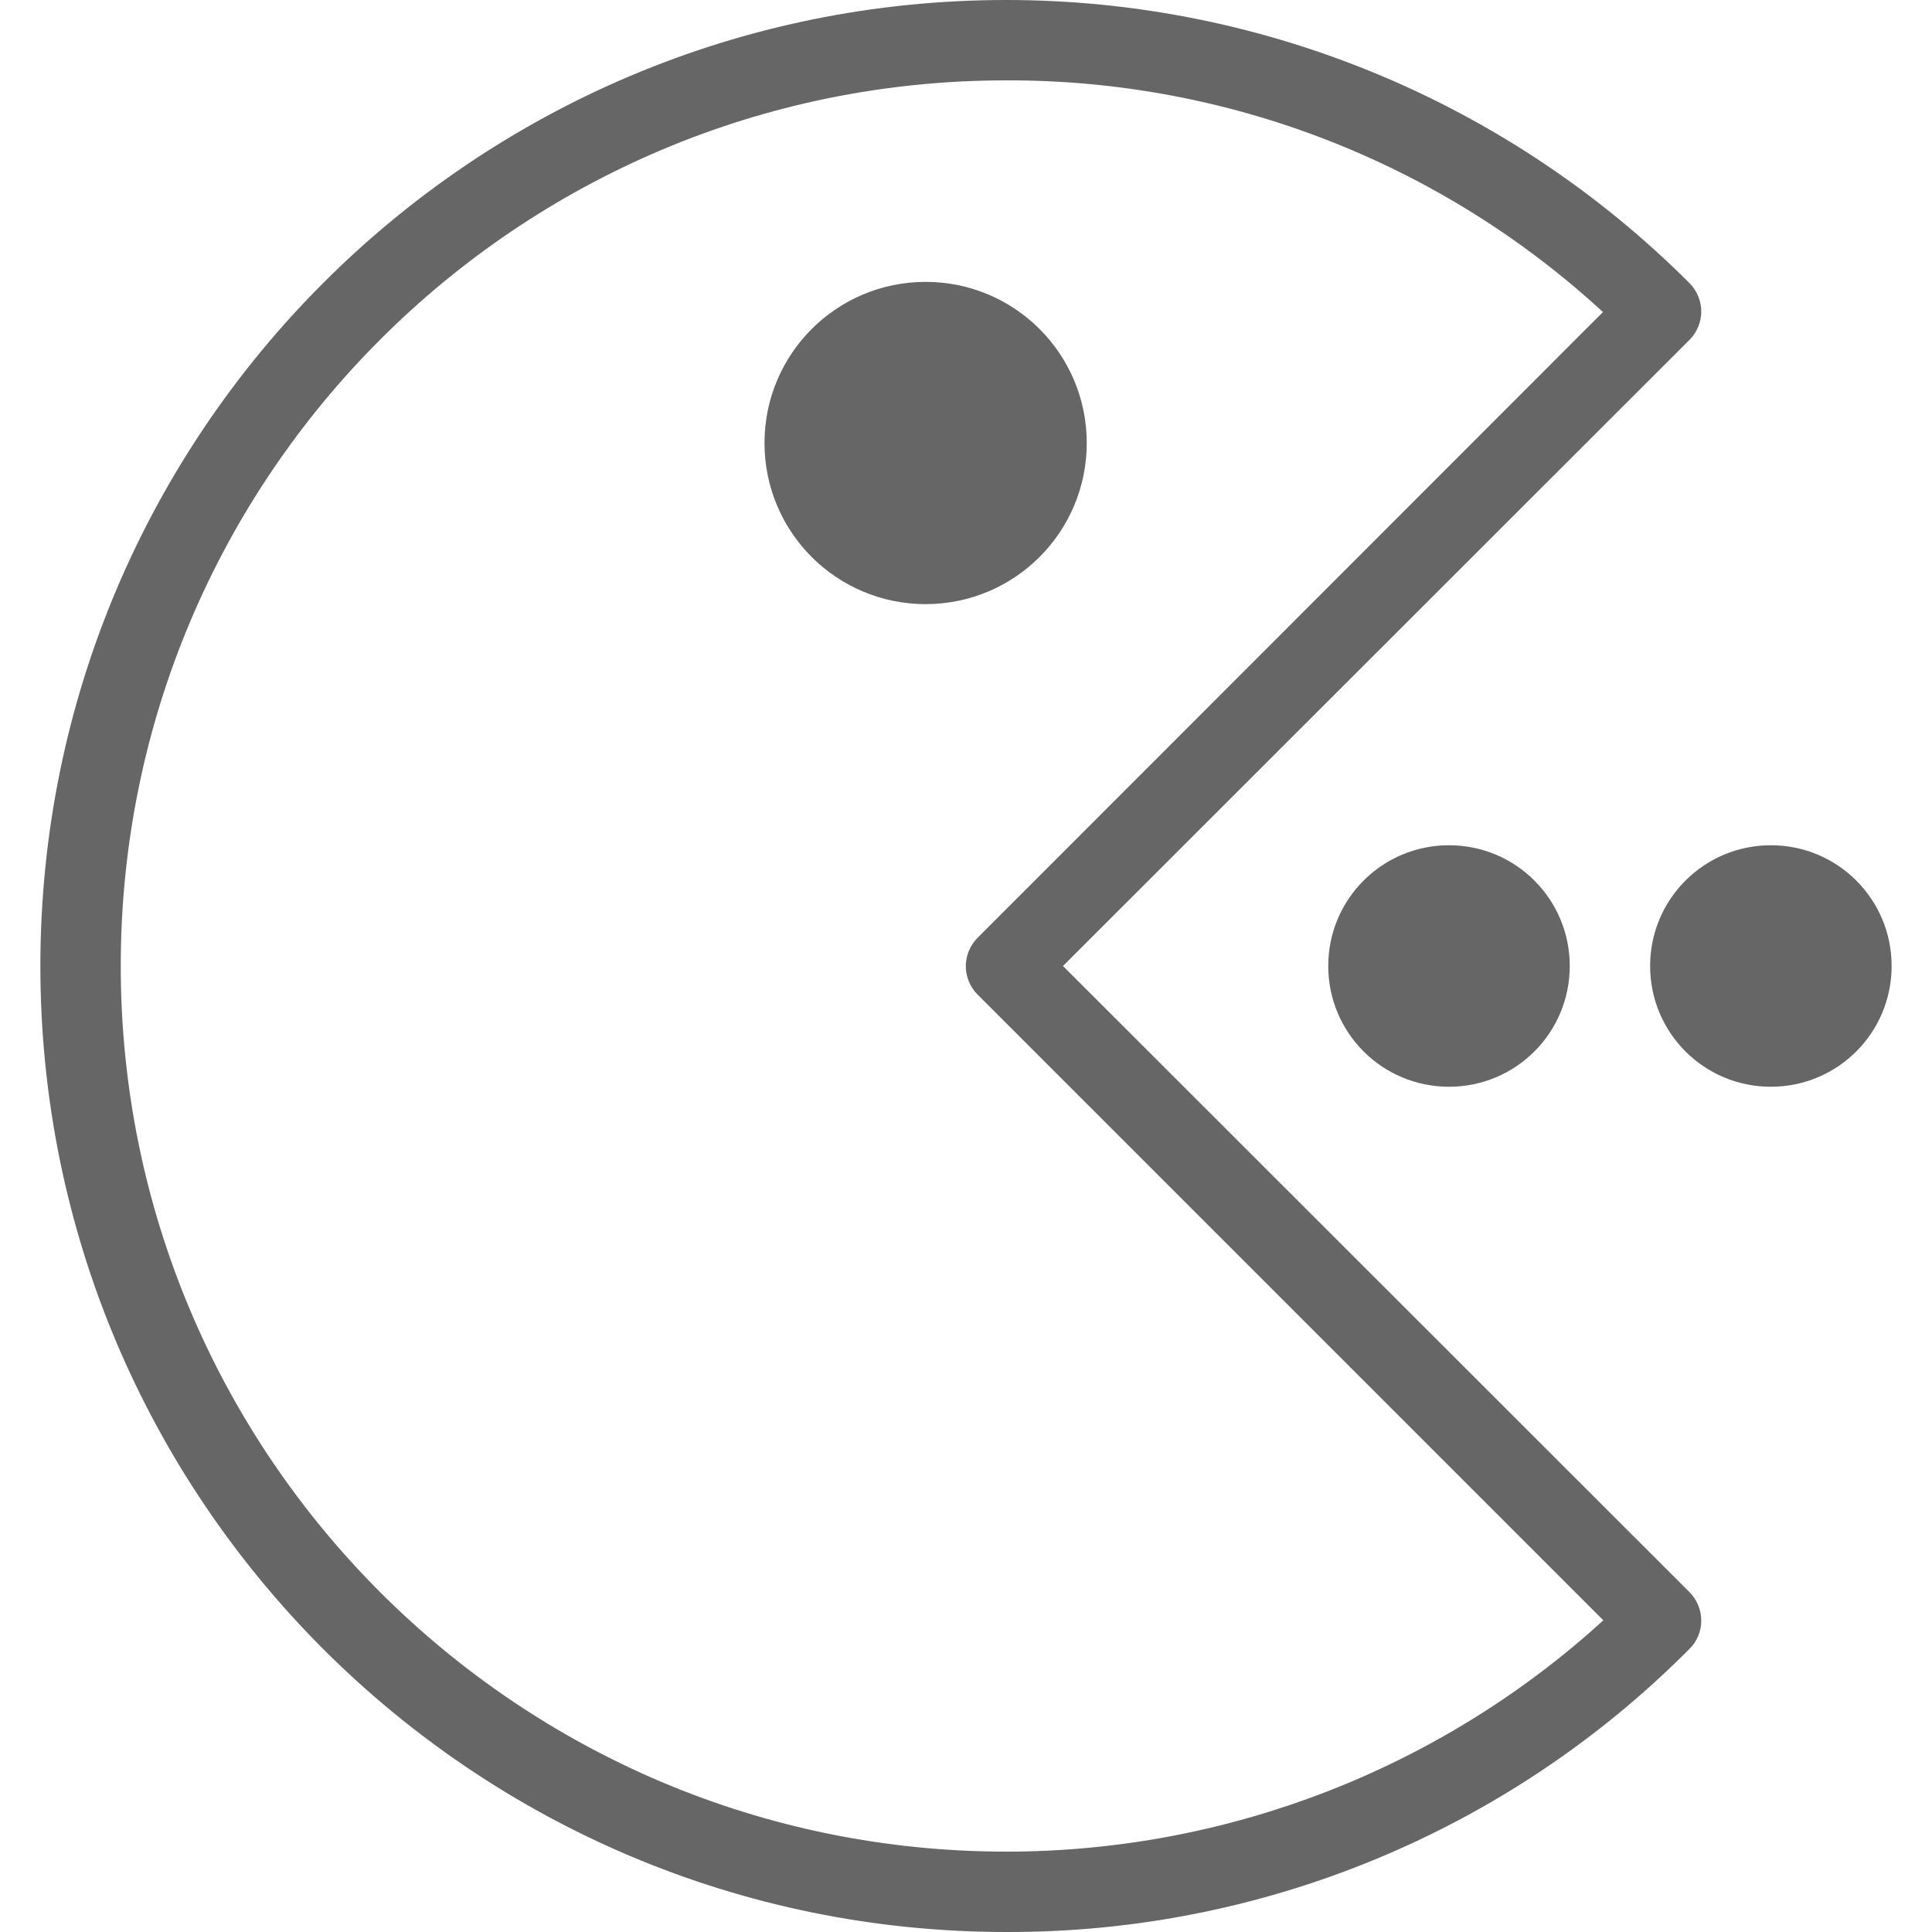
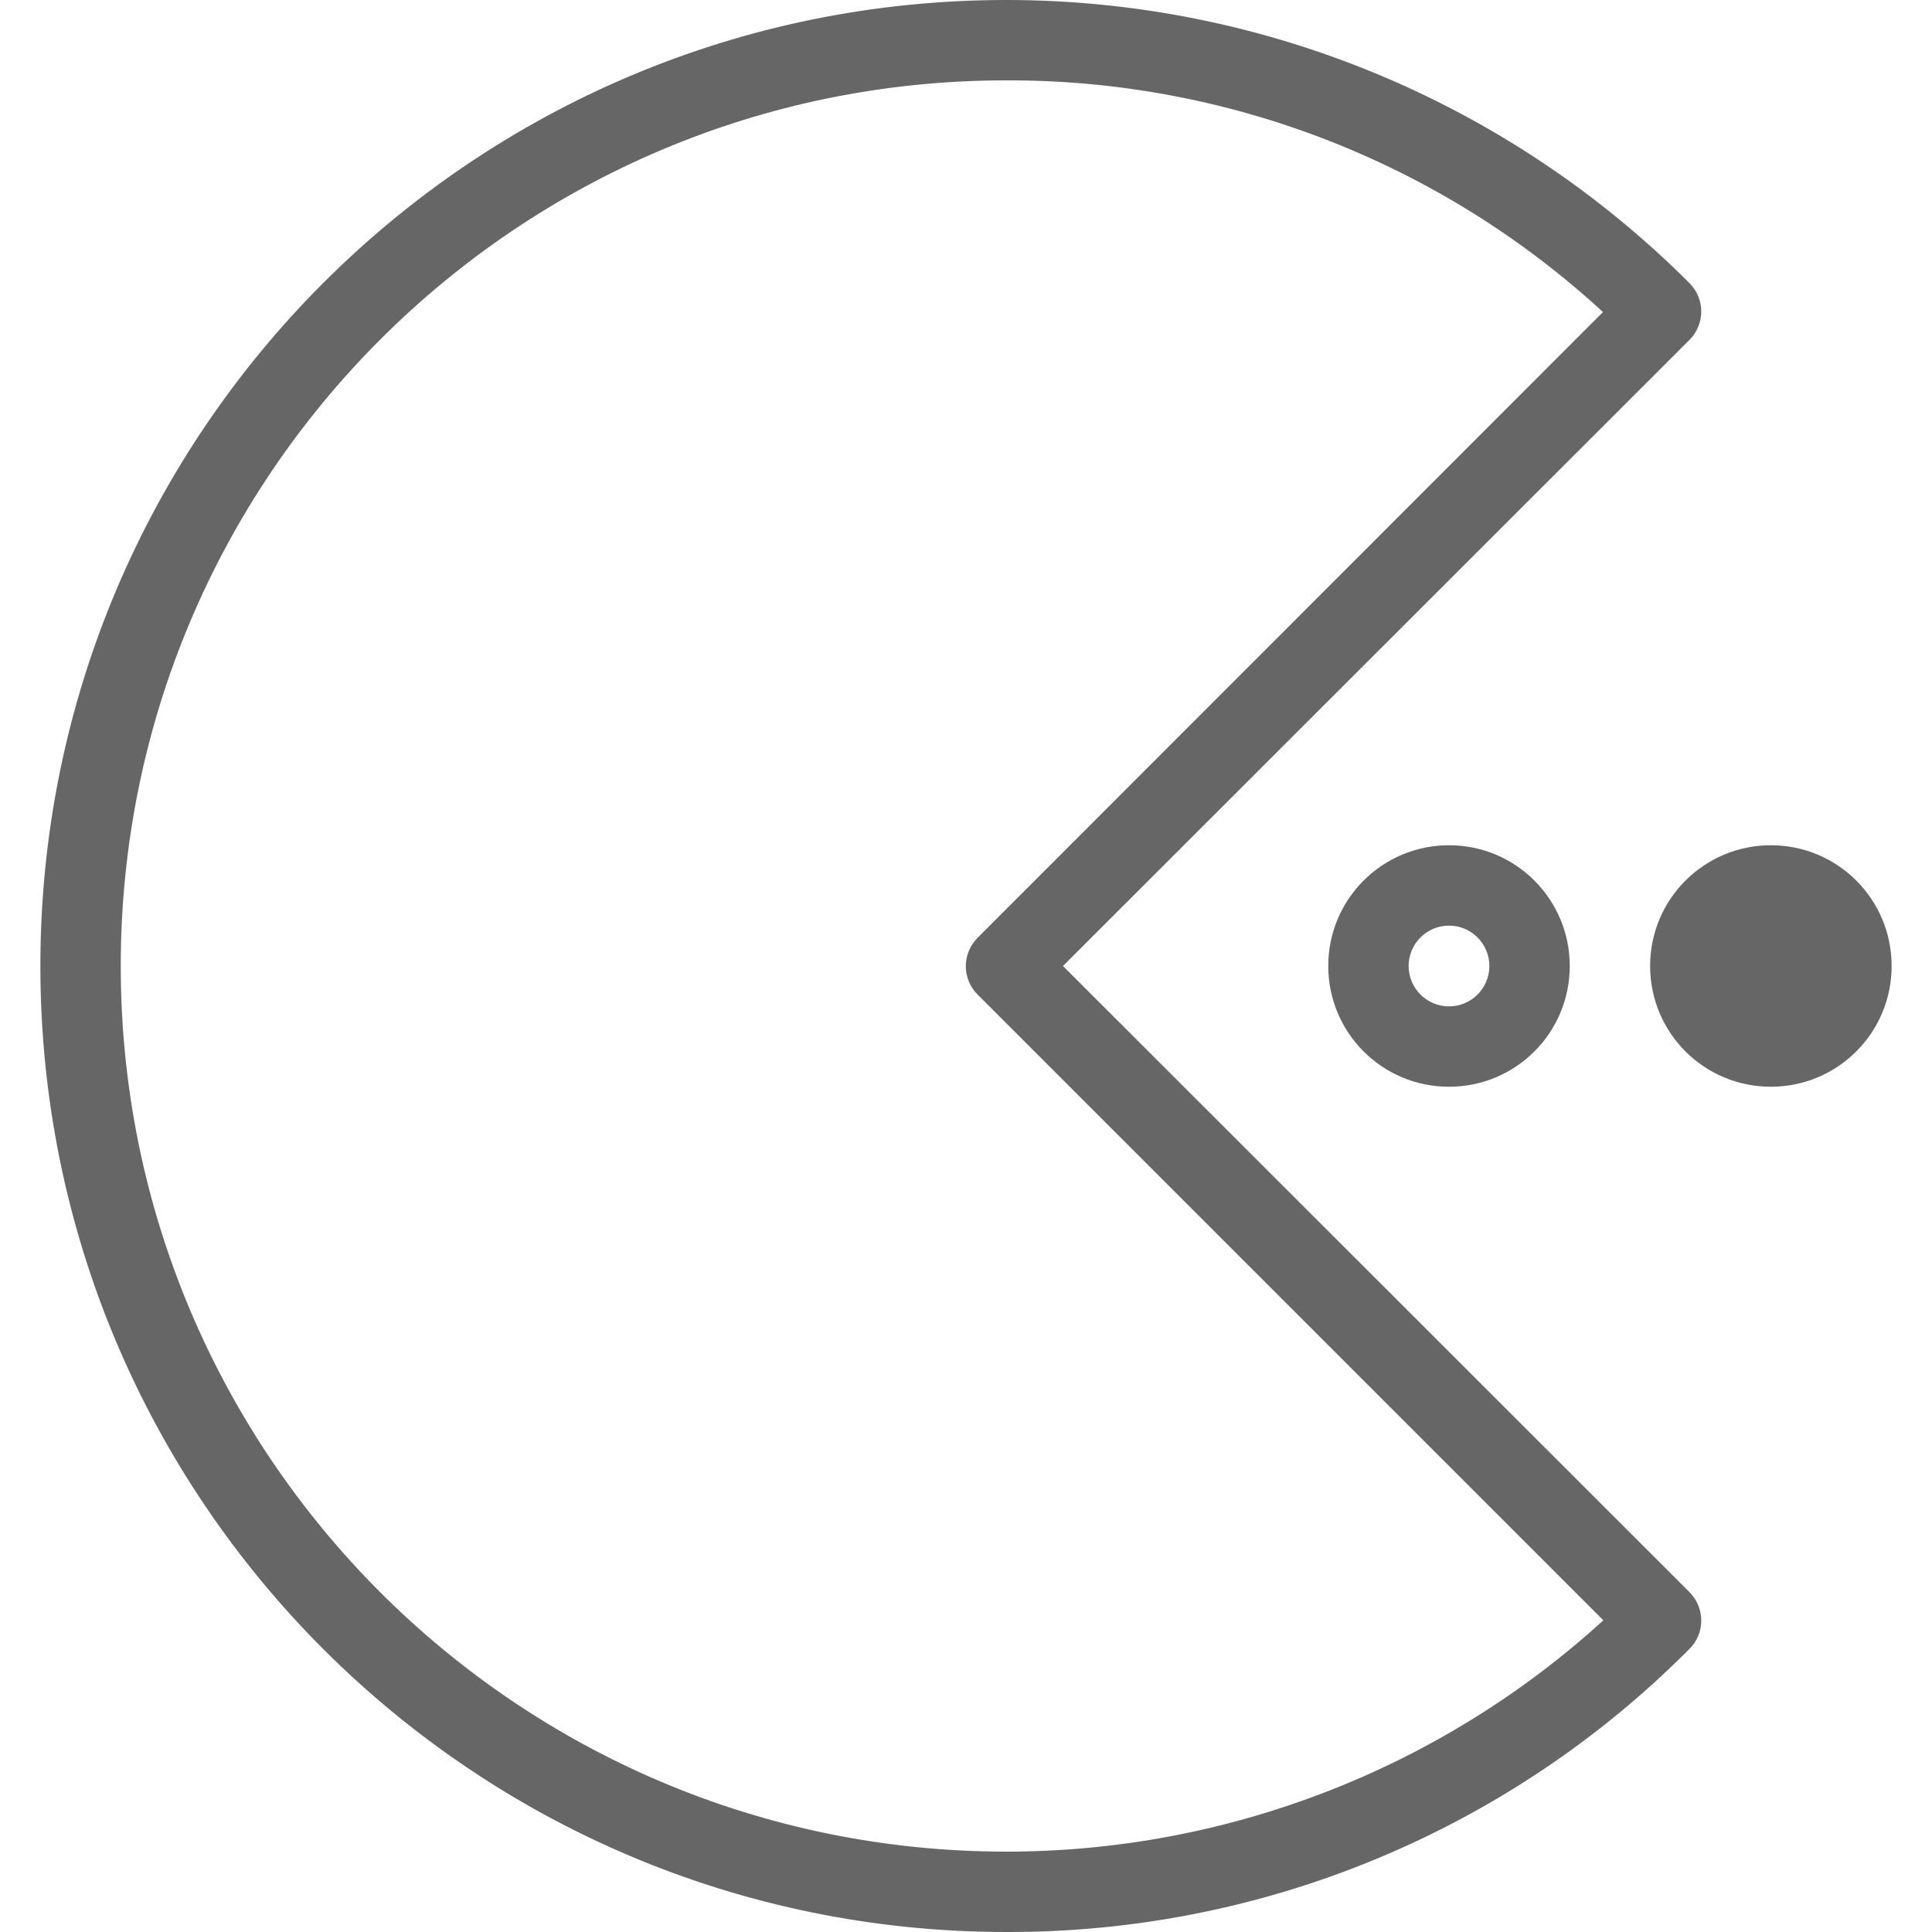
<svg xmlns="http://www.w3.org/2000/svg" enable-background="new 0 0 512 512" viewBox="0 0 512 512">
  <g fill="#666">
    <path d="m447.7 421.9-166-165.9 166-165.9c4.2-4.2 4.2-10.9 0-15.1-48-48-113.1-75-181-75-141.4 0-256 114.6-256 256s114.6 256 256 256c67.9.2 133.1-26.8 181-75 4.2-4.1 4.2-10.9 0-15.1zm-181 68.8c-129.6 0-234.7-105.1-234.7-234.7s105-234.7 234.6-234.7c58.6-.2 115.1 21.7 158.2 61.4l-165.7 165.8c-4.2 4.2-4.2 10.9 0 15.1l165.8 165.8c-43.2 39.4-99.7 61.3-158.2 61.3z" />
-     <path d="m245.3 74.7c-23.6 0-42.7 19.1-42.7 42.7s19.1 42.7 42.7 42.7 42.7-19.1 42.7-42.7-19.1-42.7-42.7-42.7zm0 64c-11.8 0-21.3-9.6-21.3-21.3s9.5-21.4 21.3-21.4 21.3 9.6 21.3 21.3c.1 11.8-9.5 21.4-21.3 21.4z" />
    <path d="m469.3 224c-17.7 0-32 14.3-32 32s14.3 32 32 32 32-14.3 32-32-14.3-32-32-32zm0 42.7c-5.9 0-10.7-4.8-10.7-10.7s4.8-10.7 10.7-10.7 10.7 4.8 10.7 10.7-4.8 10.7-10.7 10.7z" />
    <path d="m384 224c-17.7 0-32 14.3-32 32s14.3 32 32 32 32-14.3 32-32-14.3-32-32-32zm0 42.7c-5.9 0-10.7-4.8-10.7-10.7s4.8-10.7 10.7-10.7 10.7 4.8 10.7 10.7-4.8 10.7-10.7 10.7z" />
-     <circle cx="244.4" cy="117.4" r="25.2" />
-     <circle cx="384" cy="256" r="25.2" />
    <circle cx="469.3" cy="256" r="25.2" />
  </g>
</svg>